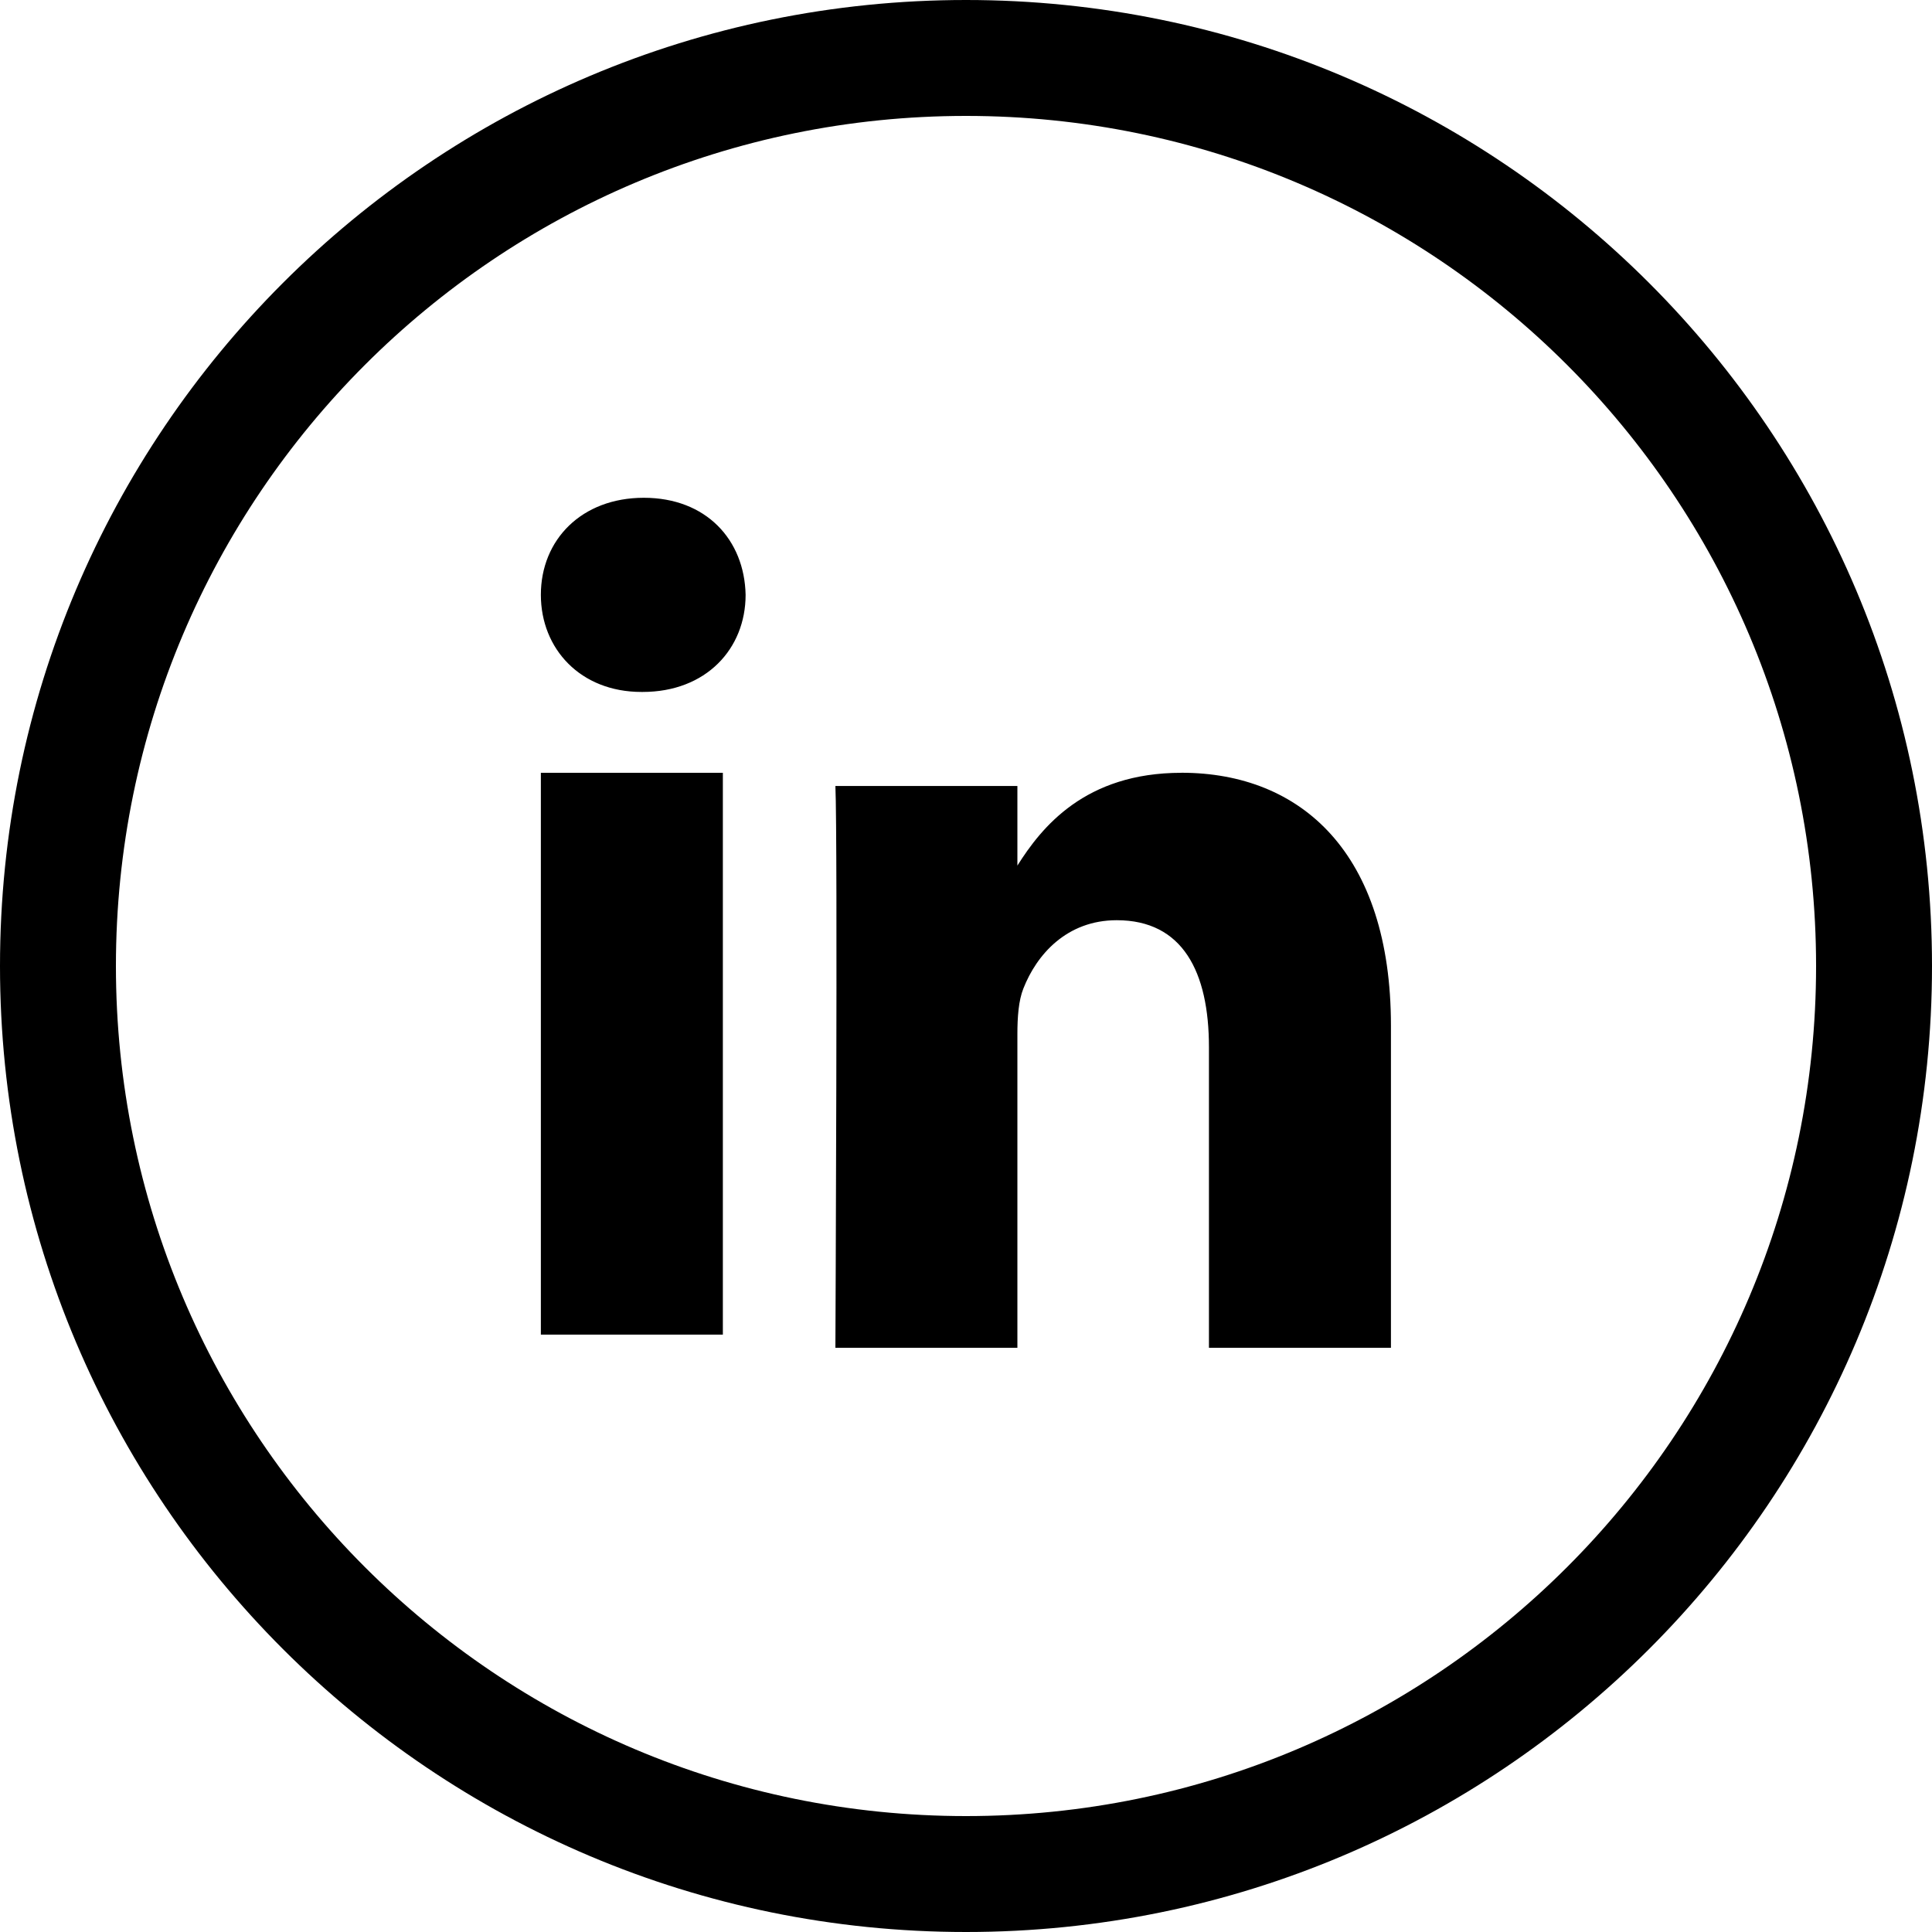
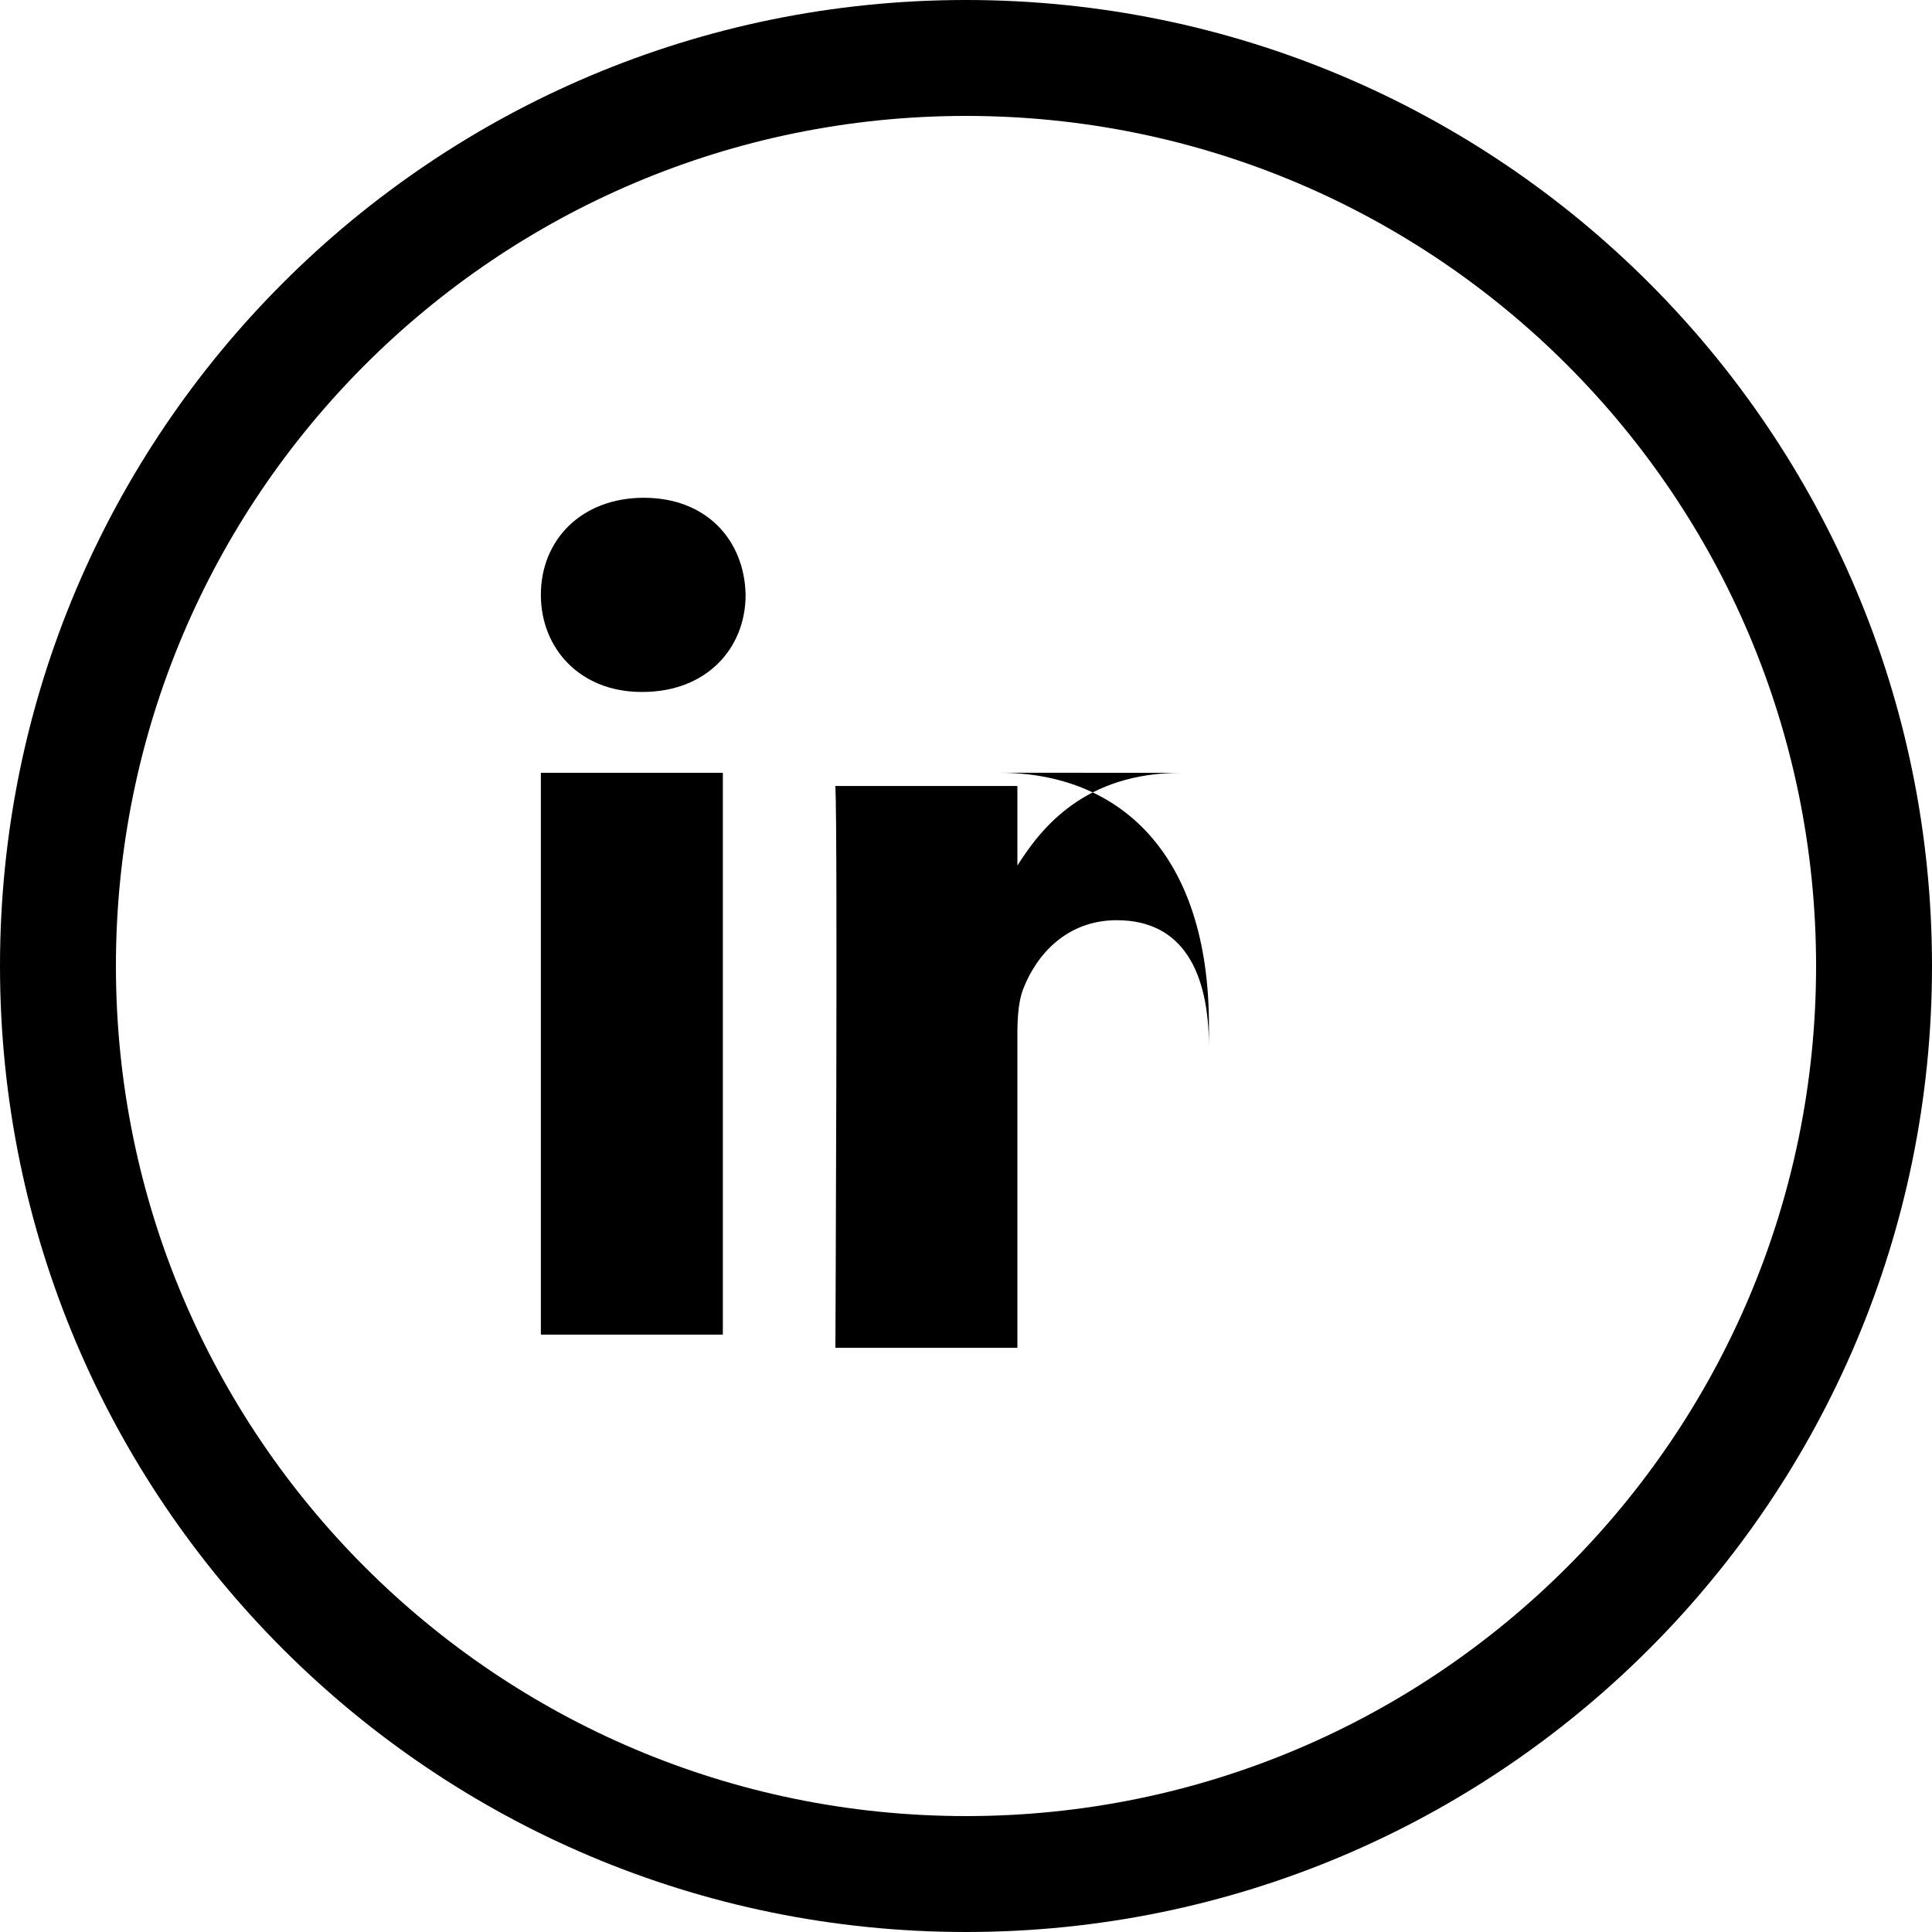
<svg xmlns="http://www.w3.org/2000/svg" id="svg4241" viewBox="0 0 40 40" version="1.1">
  <g id="layer1" transform="translate(-5 -1007.4)">
-     <path id="Oval-1-5-7-5-8-2" d="m29.46 1023.4c-2.001 0-2.896 1.129-3.396 1.921v-1.648h-3.768c0.05 1.091 0 11.632 0 11.632h3.768v-6.496c0-0.348 0.024-0.694 0.124-0.943 0.272-0.695 0.892-1.414 1.933-1.414 1.364 0 1.909 1.067 1.909 2.63v6.223h3.768l0-6.67c0-3.573-1.859-5.236-4.338-5.236zm-11.13-5.694c-1.289 0-2.132 0.869-2.132 2.009 0 1.117 0.818 2.011 2.083 2.011h0.024c1.314 0 2.132-0.894 2.132-2.011-0.024-1.141-0.818-2.009-2.107-2.009zm-2.132 5.694v11.632h3.768v-11.632h-3.768zm8.802-16c-11.046 0-20 8.954-20 20s8.954 20 20 20 20-8.954 20-20-8.954-20-20-20zm0 2.4c9.72 0 17.6 7.88 17.6 17.6s-7.88 17.6-17.6 17.6-17.6-7.88-17.6-17.6 7.88-17.6 17.6-17.6z" />
+     <path id="Oval-1-5-7-5-8-2" d="m29.46 1023.4c-2.001 0-2.896 1.129-3.396 1.921v-1.648h-3.768c0.05 1.091 0 11.632 0 11.632h3.768v-6.496c0-0.348 0.024-0.694 0.124-0.943 0.272-0.695 0.892-1.414 1.933-1.414 1.364 0 1.909 1.067 1.909 2.63v6.223l0-6.67c0-3.573-1.859-5.236-4.338-5.236zm-11.13-5.694c-1.289 0-2.132 0.869-2.132 2.009 0 1.117 0.818 2.011 2.083 2.011h0.024c1.314 0 2.132-0.894 2.132-2.011-0.024-1.141-0.818-2.009-2.107-2.009zm-2.132 5.694v11.632h3.768v-11.632h-3.768zm8.802-16c-11.046 0-20 8.954-20 20s8.954 20 20 20 20-8.954 20-20-8.954-20-20-20zm0 2.4c9.72 0 17.6 7.88 17.6 17.6s-7.88 17.6-17.6 17.6-17.6-7.88-17.6-17.6 7.88-17.6 17.6-17.6z" />
  </g>
</svg>